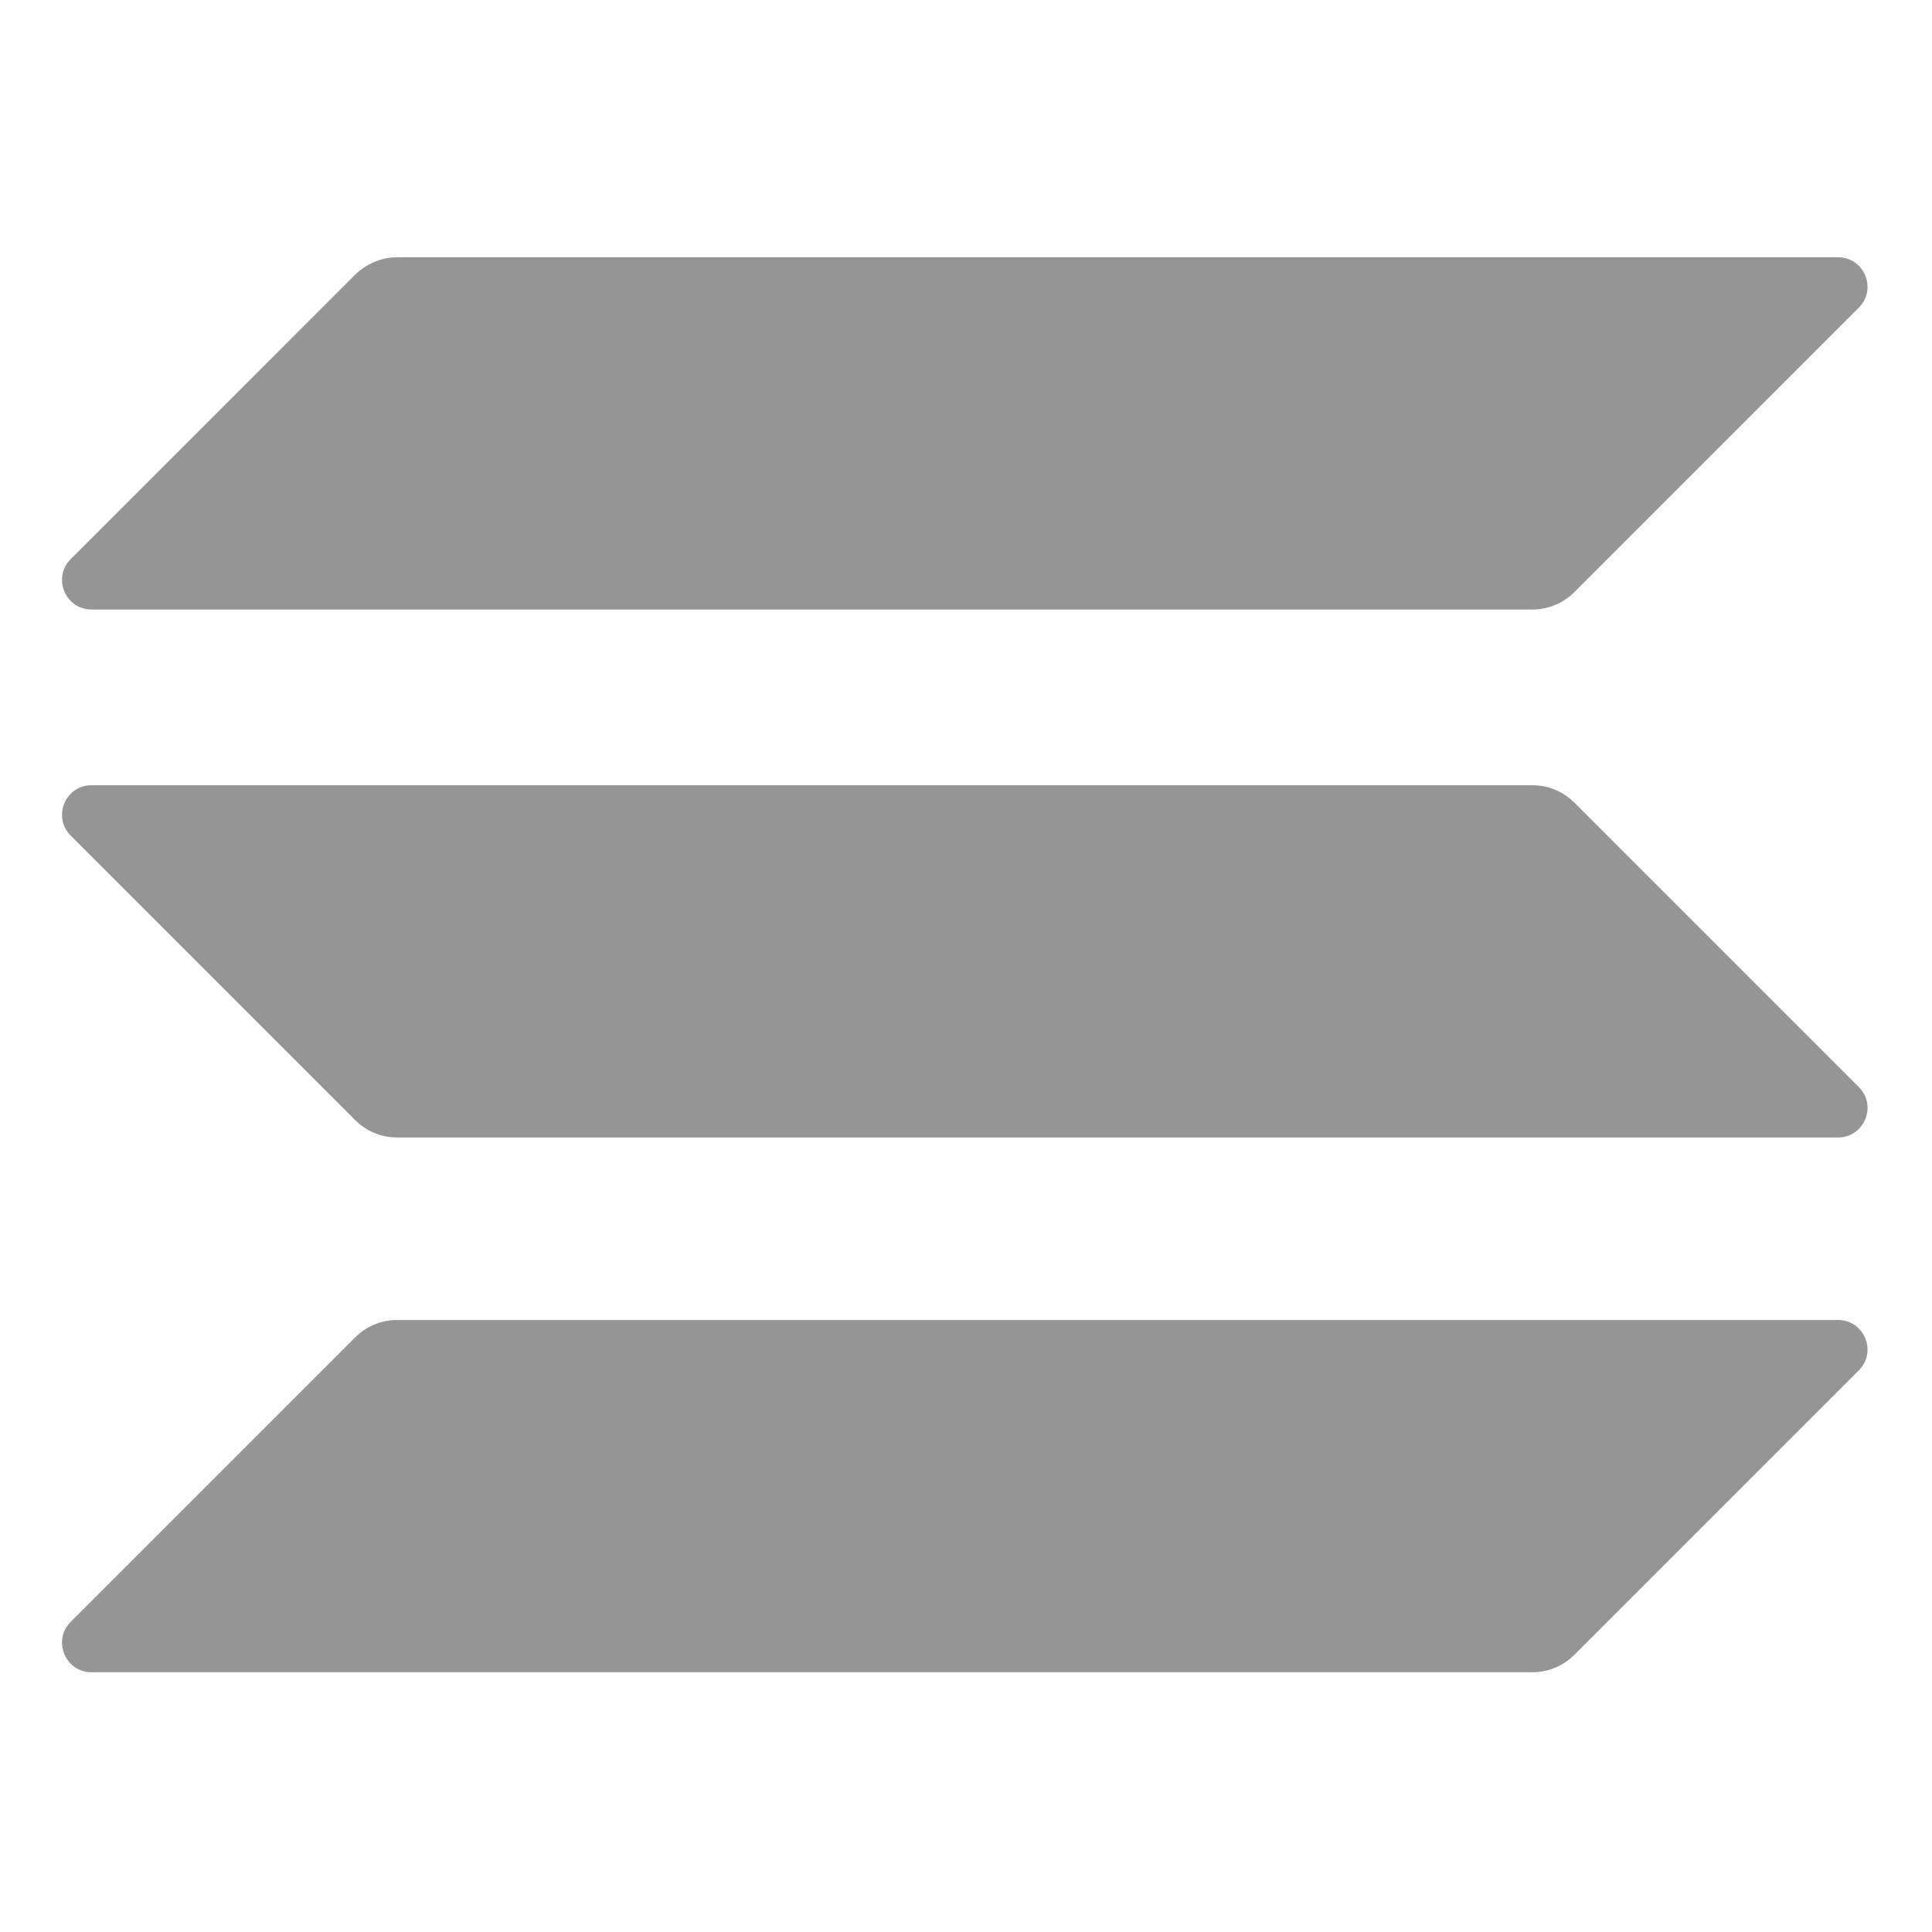
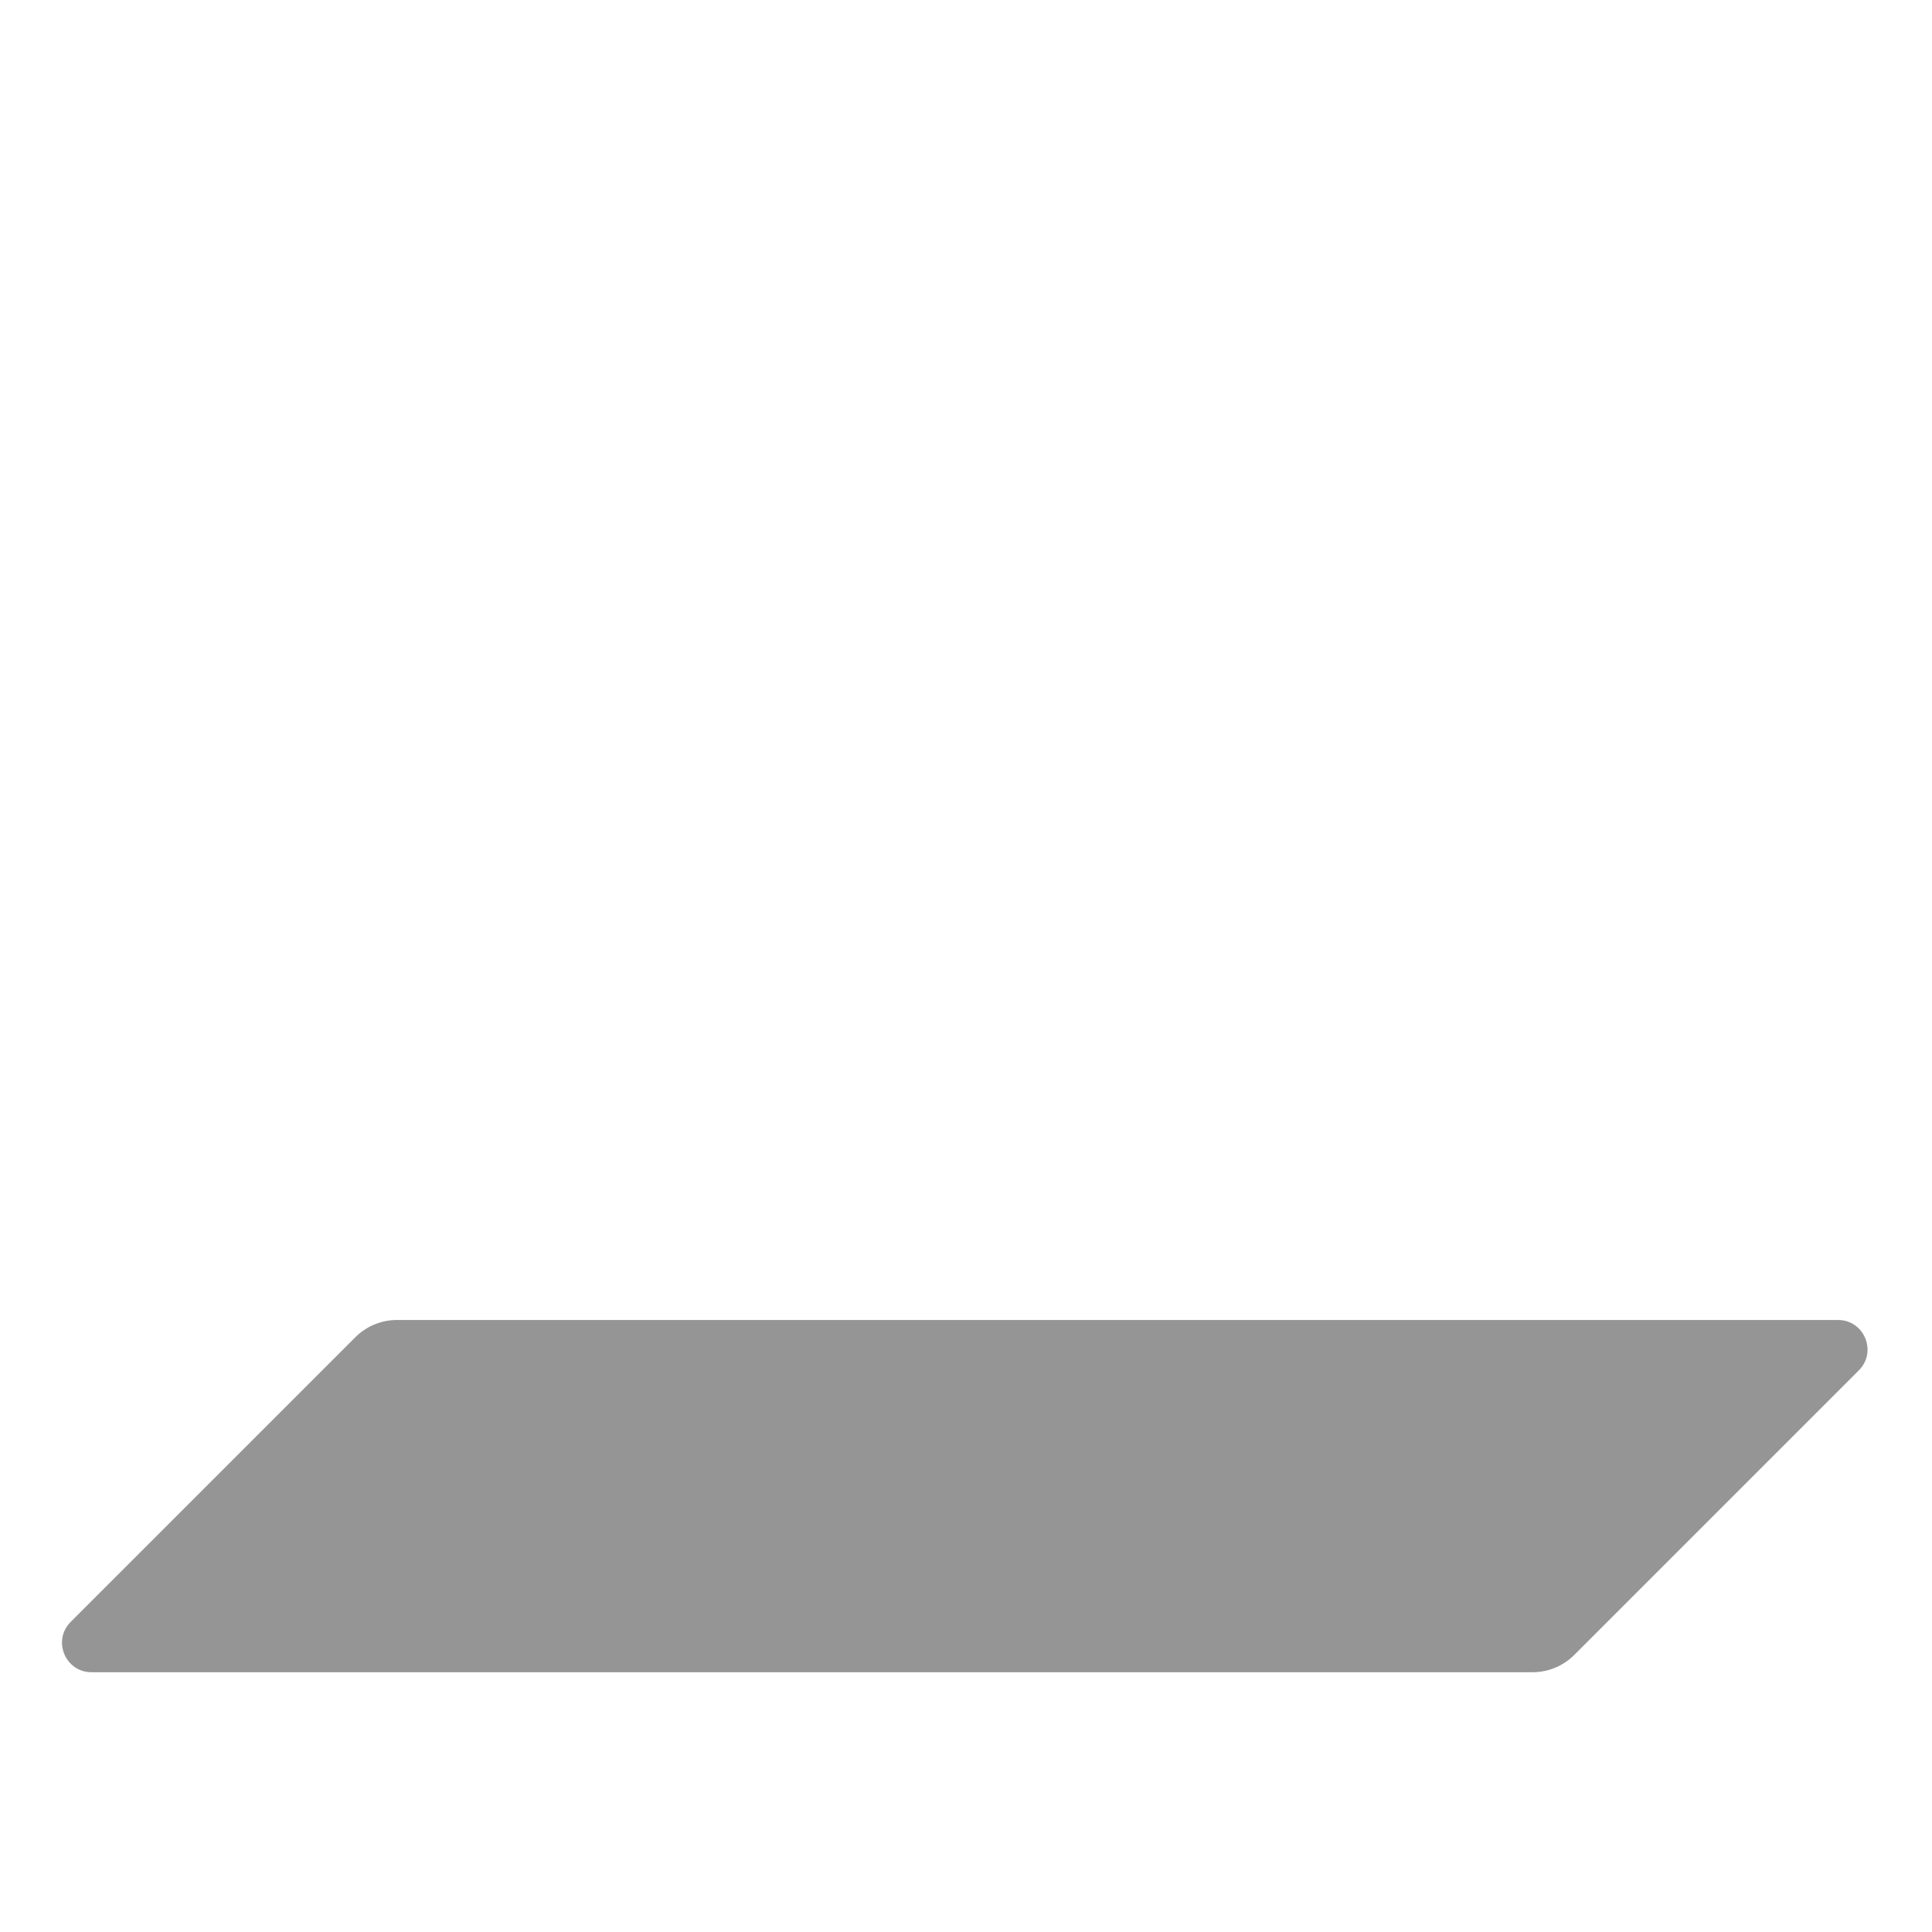
<svg xmlns="http://www.w3.org/2000/svg" width="574" height="574" viewBox="0 0 574 574" fill="none">
  <path d="M105.571 397.292C108.809 394.055 113.259 392.168 117.979 392.168H546.056C553.878 392.168 557.791 401.609 552.26 407.138L467.697 491.701C464.46 494.939 460.009 496.826 455.289 496.826H27.212C19.39 496.826 15.477 487.385 21.008 481.856L105.571 397.292Z" fill="#959595" />
-   <path d="M105.57 81.554C108.942 78.318 113.393 76.43 117.979 76.43H546.056C553.878 76.43 557.791 85.871 552.26 91.4L467.697 175.963C464.46 179.201 460.009 181.087 455.289 181.087H27.212C19.39 181.087 15.477 171.646 21.008 166.117L105.57 81.554Z" fill="#959595" />
-   <path d="M467.697 238.417C464.46 235.18 460.009 233.293 455.289 233.293H27.212C19.39 233.293 15.477 242.734 21.008 248.263L105.571 332.826C108.809 336.064 113.259 337.951 117.979 337.951H546.056C553.878 337.951 557.791 328.51 552.26 322.981L467.697 238.417Z" fill="#959595" />
</svg>